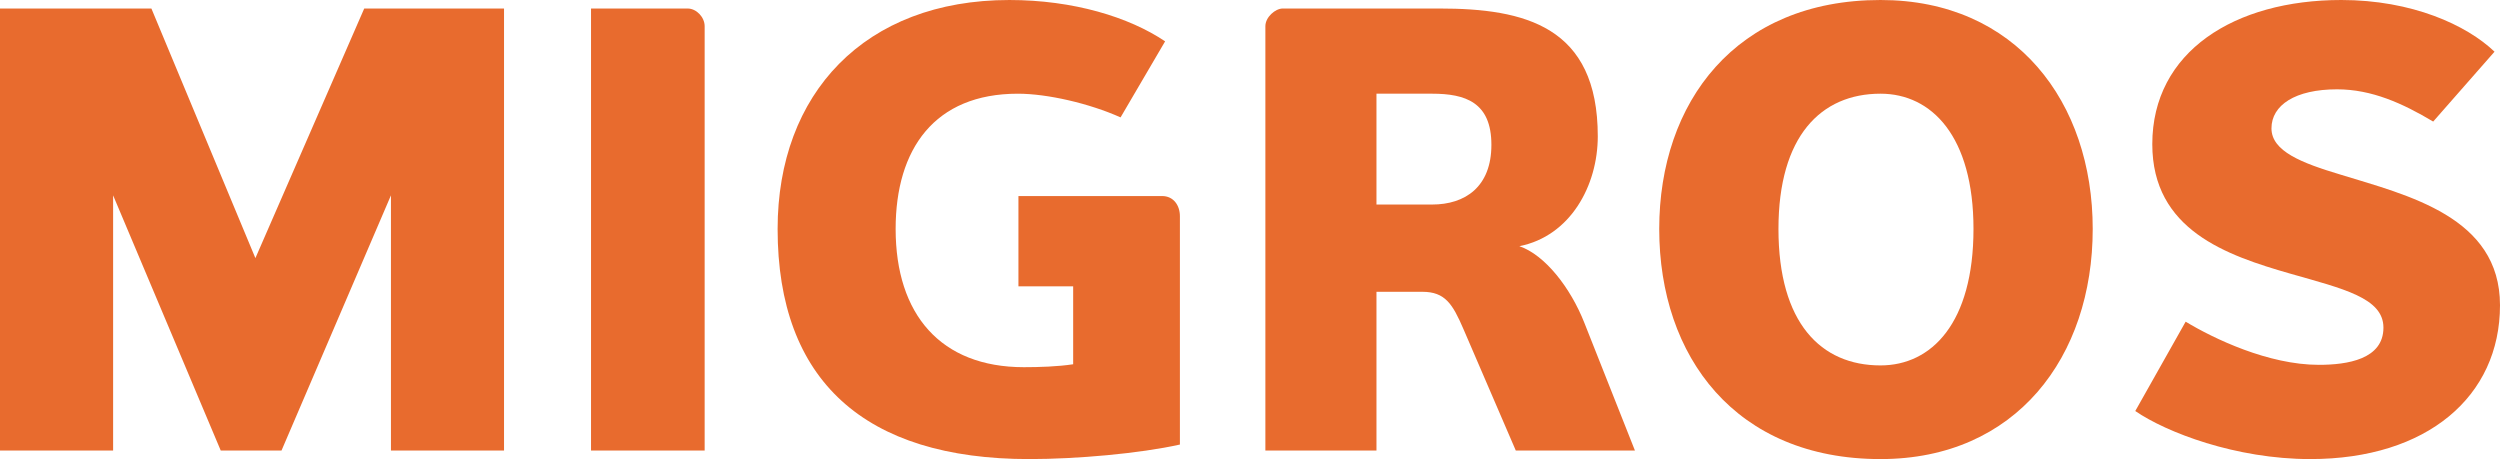
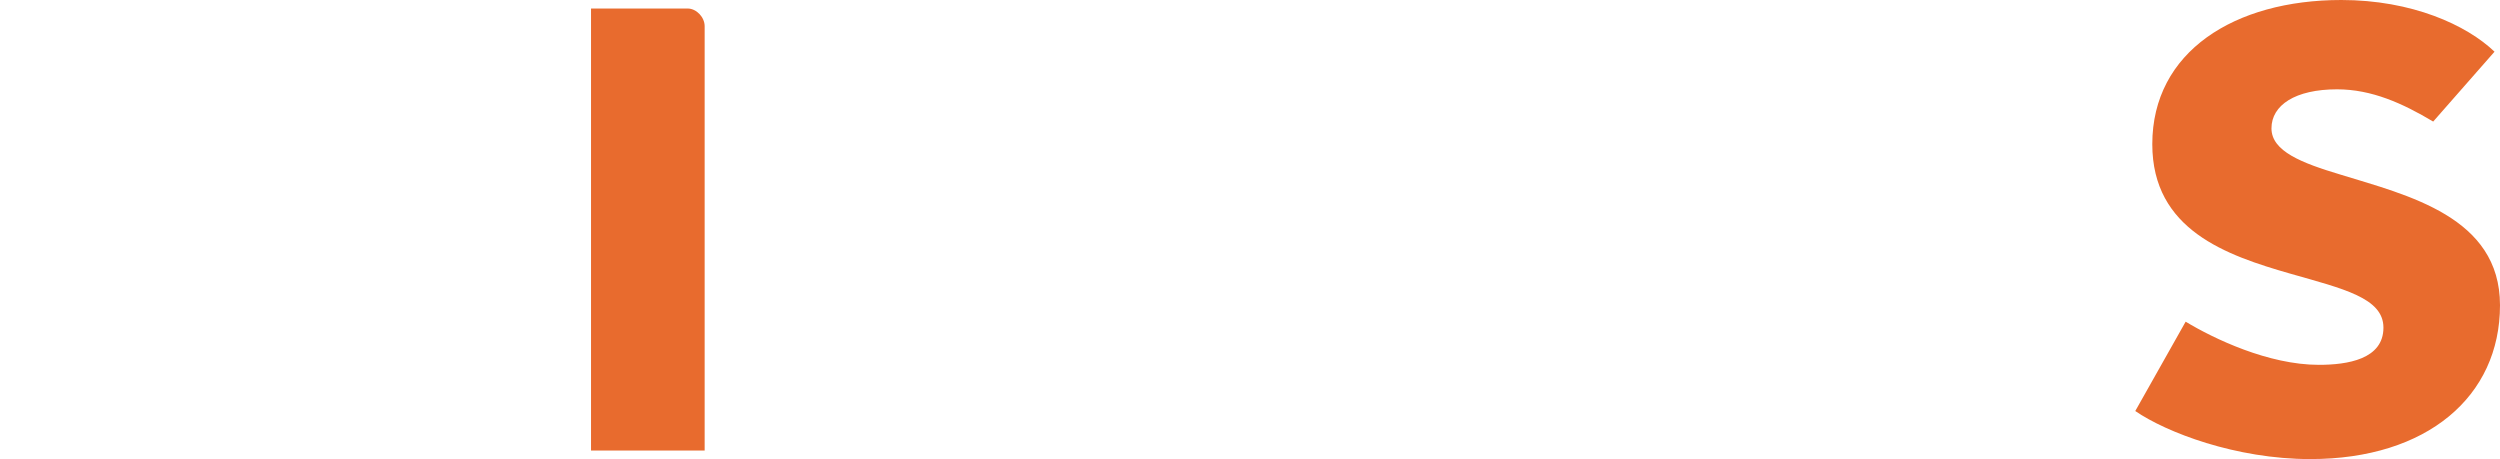
<svg xmlns="http://www.w3.org/2000/svg" id="MIGROS_CMYK_Coated" data-name="MIGROS CMYK Coated" viewBox="0 0 501 92">
  <defs>
    <style>
      .cls-1 {
        fill: #e86b2e;
      }
    </style>
  </defs>
-   <path class="cls-1" d="M78.346,90.288v-51.14l-21.932,51.14h-12.178l-21.568-51.14v51.14H0V1.707h30.34l20.841,50.02L72.99,1.707h28.017v88.581h-22.661Z" />
  <path class="cls-1" d="M118.441,90.288V1.707h19.377c1.709,0,3.394,1.705,3.394,3.542v85.039h-22.771Z" />
-   <path class="cls-1" d="M204.096,39.286h28.789c2.275,0,3.568,1.857,3.568,4.036v45.765c-8.107,1.809-20.76,2.914-30.172,2.914-33.033,0-50.447-15.735-50.447-46.121,0-27.103,17.415-45.879,46.447-45.879,12.783,0,23.99,3.413,31.208,8.285l-8.927,15.238c-6.233-2.793-14.643-4.747-20.586-4.747-16.689,0-24.49,11.076-24.49,27.103,0,17.13,9.03,27.704,25.696,27.704,3.06,0,6.847-.119,9.881-.587v-15.614h-10.967v-18.096Z" />
-   <path class="cls-1" d="M303.764,90.288l-10.508-24.384c-2.147-4.966-3.645-7.427-8.199-7.427h-9.213v31.812h-22.263V5.249c0-1.837,2.019-3.542,3.466-3.542h31.435c17.074,0,31.713,3.542,31.713,25.603,0,9.873-5.471,19.986-15.714,22.028,5.102,1.733,10.242,8.285,13.035,15.385l10.125,25.565h-23.877ZM286.987,18.776h-11.143v22.213h11.143c6.652,0,11.889-3.551,11.889-11.97,0-8.541-5.237-10.243-11.889-10.243Z" />
-   <path class="cls-1" d="M376.853,92c-29.004,0-44.344-20.482-44.344-46.121,0-25.401,15.34-45.879,44.344-45.879,27.167,0,42.528,20.478,42.528,45.879,0,25.639-15.361,46.121-42.528,46.121ZM376.853,18.776c-11.947,0-20.45,8.534-20.45,27.103,0,18.844,8.502,27.35,20.45,27.35,10.246,0,18.634-8.506,18.634-27.35,0-18.569-8.388-27.103-18.634-27.103Z" />
  <path class="cls-1" d="M462.994,92c-14.971,0-28.883-5.366-35.086-9.63l10.097-17.906c5.634,3.406,16.587,8.649,26.691,8.649,5.72,0,12.945-1.106,12.945-7.455,0-5.964-8.074-7.79-18.661-10.817-12.783-3.666-27.661-8.755-27.661-25.95,0-18.531,16.463-28.891,37.886-28.891,14.146,0,25.106,5.007,30.698,10.36l-12.293,14.002c-6.086-3.632-12.299-6.461-19.266-6.461-8.395,0-13.142,3.185-13.142,7.822,0,4.597,6.089,6.942,13.756,9.245,13.545,4.179,32.041,8.458,32.041,26.2,0,18.279-14.609,30.831-38.006,30.831Z" />
</svg>